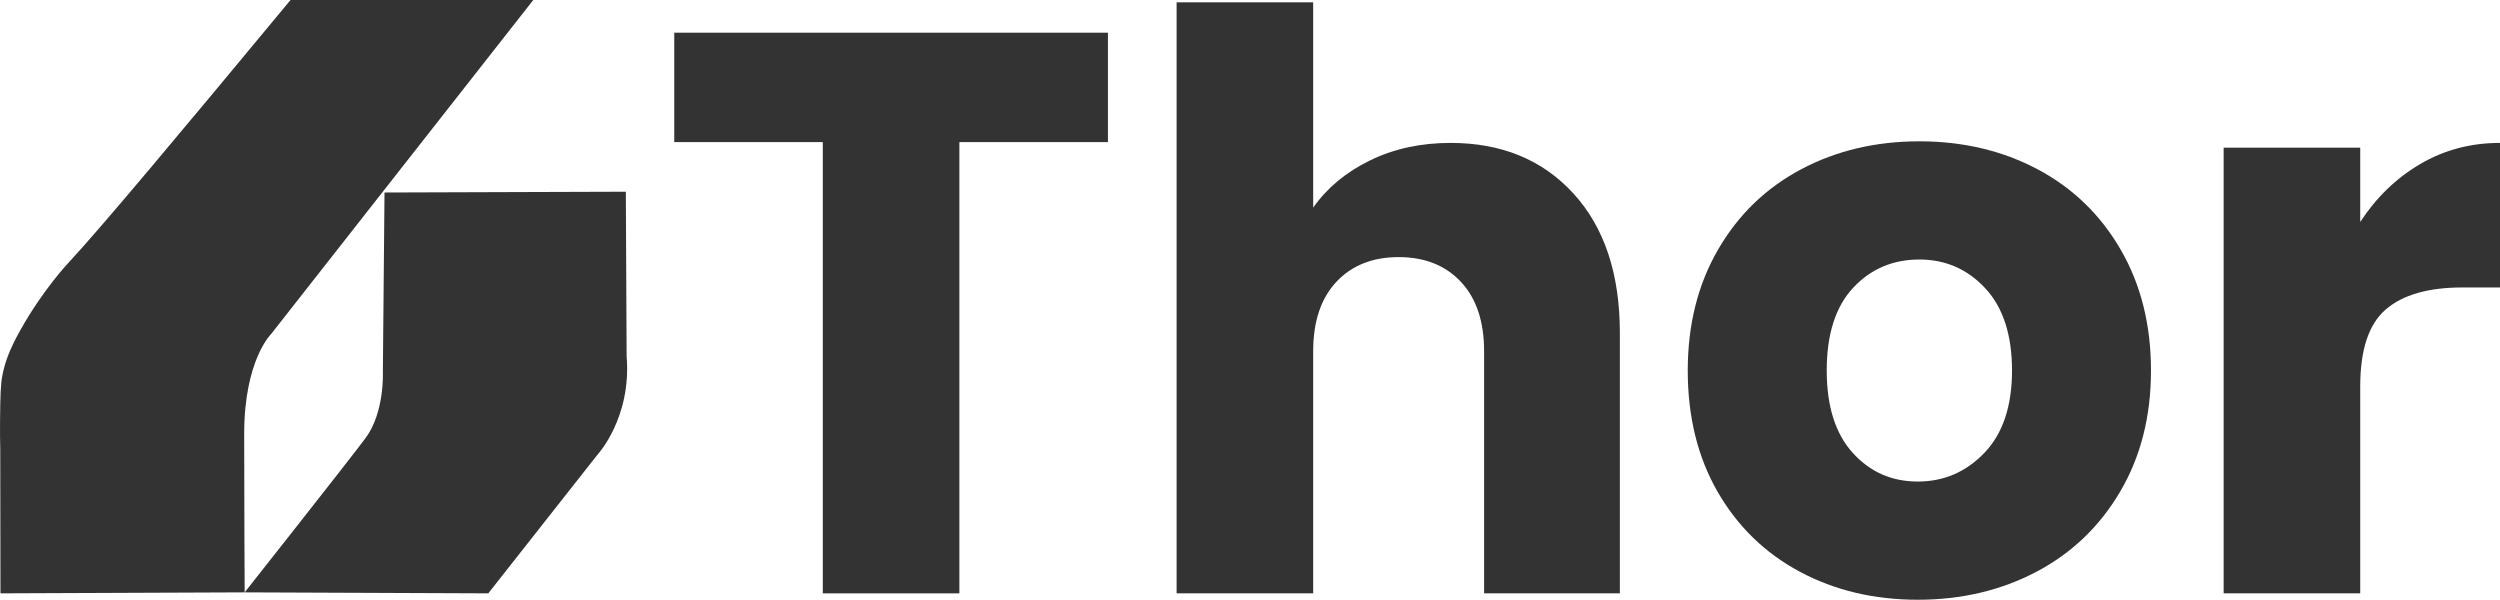
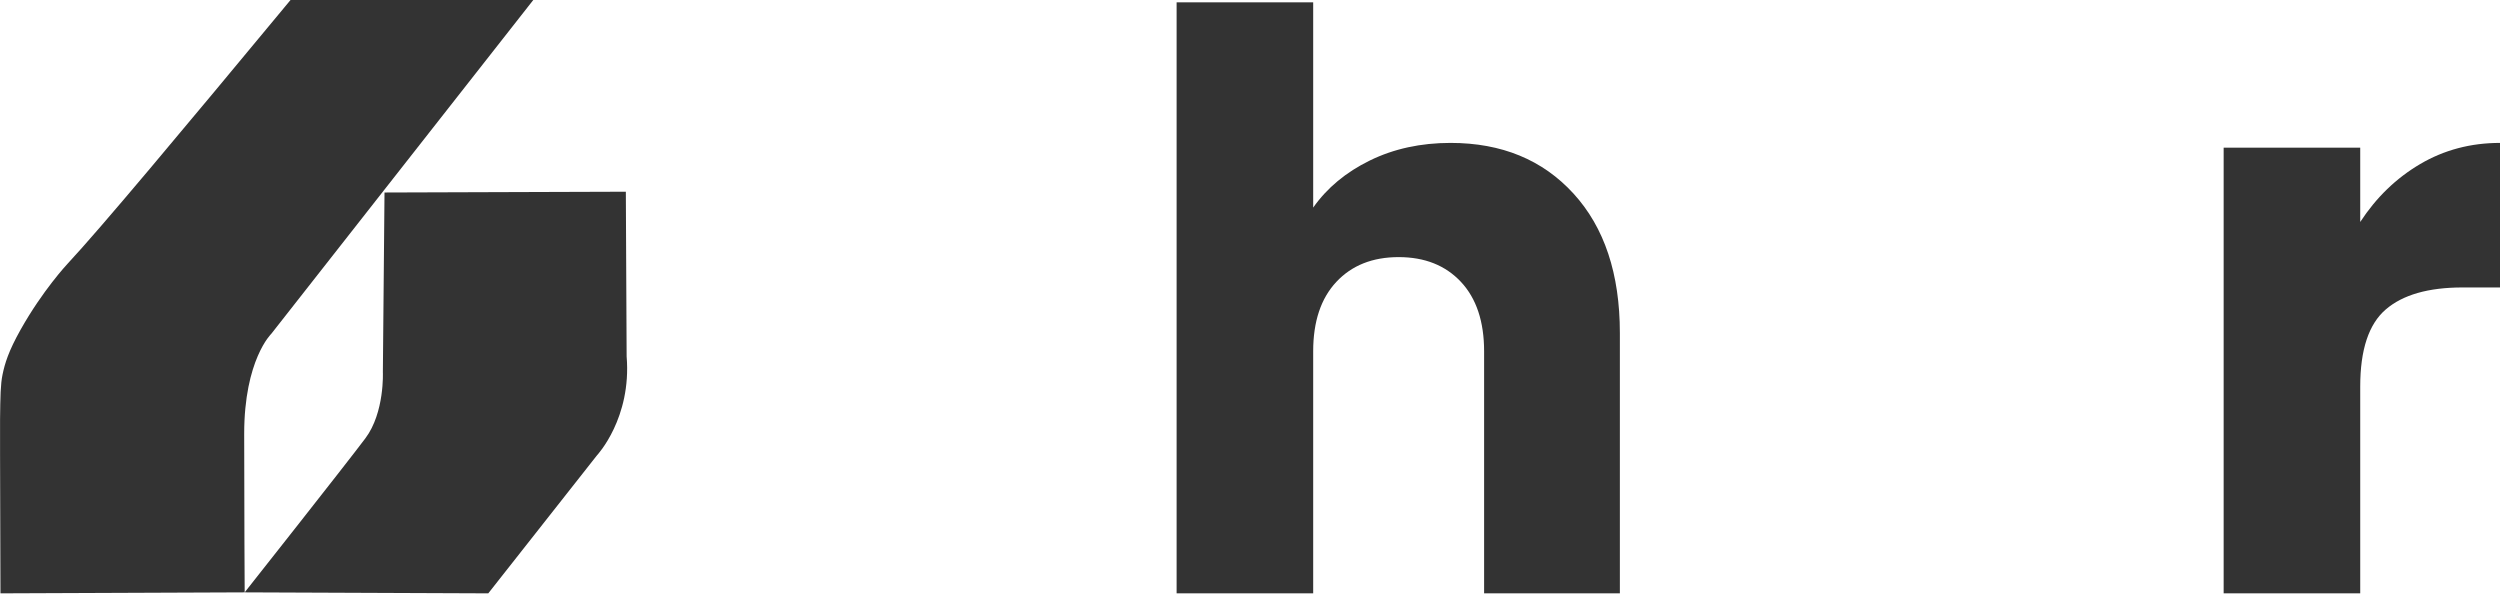
<svg xmlns="http://www.w3.org/2000/svg" width="300px" height="72px" viewBox="0 0 300 72" version="1.1">
  <title>Artboard 1</title>
  <g id="Page-1" stroke="none" stroke-width="1" fill="none" fill-rule="evenodd">
    <g id="Artboard-1" fill="#333333" fill-rule="nonzero">
-       <path d="M0.056,71.202 C0.048,65.421 0.04,59.639 0.031,53.858 C0.009,52.998 -0.011,51.777 0.007,50.312 C0.042,47.524 0.06,46.129 0.308,44.934 C0.577,43.633 1.011,42.161 2.476,39.554 C5.113,34.86 8.033,31.729 8.106,31.651 C12.026,27.447 21.561,16.047 34.864,0 L63.994,0 L32.559,40.051 C32.559,40.051 29.302,43.182 29.303,52.065 C29.303,60.948 29.361,71.083 29.361,71.083 L0.056,71.202 Z" id="Fill-1" />
+       <path d="M0.056,71.202 C0.009,52.998 -0.011,51.777 0.007,50.312 C0.042,47.524 0.06,46.129 0.308,44.934 C0.577,43.633 1.011,42.161 2.476,39.554 C5.113,34.86 8.033,31.729 8.106,31.651 C12.026,27.447 21.561,16.047 34.864,0 L63.994,0 L32.559,40.051 C32.559,40.051 29.302,43.182 29.303,52.065 C29.303,60.948 29.361,71.083 29.361,71.083 L0.056,71.202 Z" id="Fill-1" />
      <path d="M75.101,23.006 L46.141,23.101 L45.944,44.642 C45.944,44.642 46.17,49.497 43.847,52.596 C41.524,55.694 29.361,71.083 29.361,71.083 L58.593,71.202 L71.651,54.623 C71.651,54.623 75.808,50.188 75.196,42.765 L75.101,23.006 Z" id="Fill-3" />
-       <polygon id="Fill-5" points="132.952 3.923 132.952 17.053 115.126 17.053 115.126 71.203 98.737 71.203 98.737 17.053 80.911 17.053 80.911 3.923" />
      <path d="M188.825,23.235 C192.531,27.293 194.384,32.867 194.384,39.959 L194.384,71.203 L178.093,71.203 L178.093,42.163 C178.093,38.585 177.165,35.807 175.312,33.825 C173.459,31.846 170.967,30.853 167.837,30.853 C164.706,30.853 162.214,31.846 160.362,33.825 C158.507,35.807 157.582,38.585 157.582,42.163 L157.582,71.203 L141.193,71.203 L141.193,0.28 L157.582,0.28 L157.582,24.912 C159.244,22.549 161.511,20.664 164.387,19.257 C167.261,17.853 170.488,17.149 174.066,17.149 C180.201,17.149 185.119,19.178 188.825,23.235" id="Fill-7" />
-       <path d="M238.135,54.334 C240.338,52.035 241.442,48.745 241.442,44.463 C241.442,40.184 240.37,36.892 238.231,34.591 C236.089,32.292 233.453,31.142 230.324,31.142 C227.127,31.142 224.478,32.277 222.368,34.544 C220.26,36.813 219.207,40.118 219.207,44.463 C219.207,48.745 220.243,52.035 222.321,54.334 C224.397,56.635 227,57.785 230.132,57.785 C233.262,57.785 235.93,56.635 238.135,54.334 M215.996,68.615 C211.81,66.38 208.52,63.185 206.123,59.031 C203.729,54.879 202.53,50.023 202.53,44.463 C202.53,38.97 203.744,34.128 206.172,29.943 C208.598,25.758 211.922,22.549 216.14,20.312 C220.356,18.076 225.083,16.958 230.324,16.958 C235.563,16.958 240.291,18.076 244.507,20.312 C248.725,22.549 252.047,25.758 254.475,29.943 C256.904,34.128 258.118,38.97 258.118,44.463 C258.118,49.959 256.887,54.798 254.428,58.982 C251.966,63.168 248.613,66.38 244.365,68.615 C240.114,70.852 235.37,71.969 230.132,71.969 C224.892,71.969 220.18,70.852 215.996,68.615" id="Fill-9" />
      <path d="M290.416,19.688 C293.29,17.996 296.485,17.149 300,17.149 L300,34.495 L295.495,34.495 C291.406,34.495 288.338,35.374 286.294,37.132 C284.248,38.889 283.227,41.971 283.227,46.38 L283.227,71.203 L266.838,71.203 L266.838,17.724 L283.227,17.724 L283.227,26.637 C285.144,23.699 287.54,21.382 290.416,19.688" id="Fill-11" />
    </g>
  </g>
</svg>